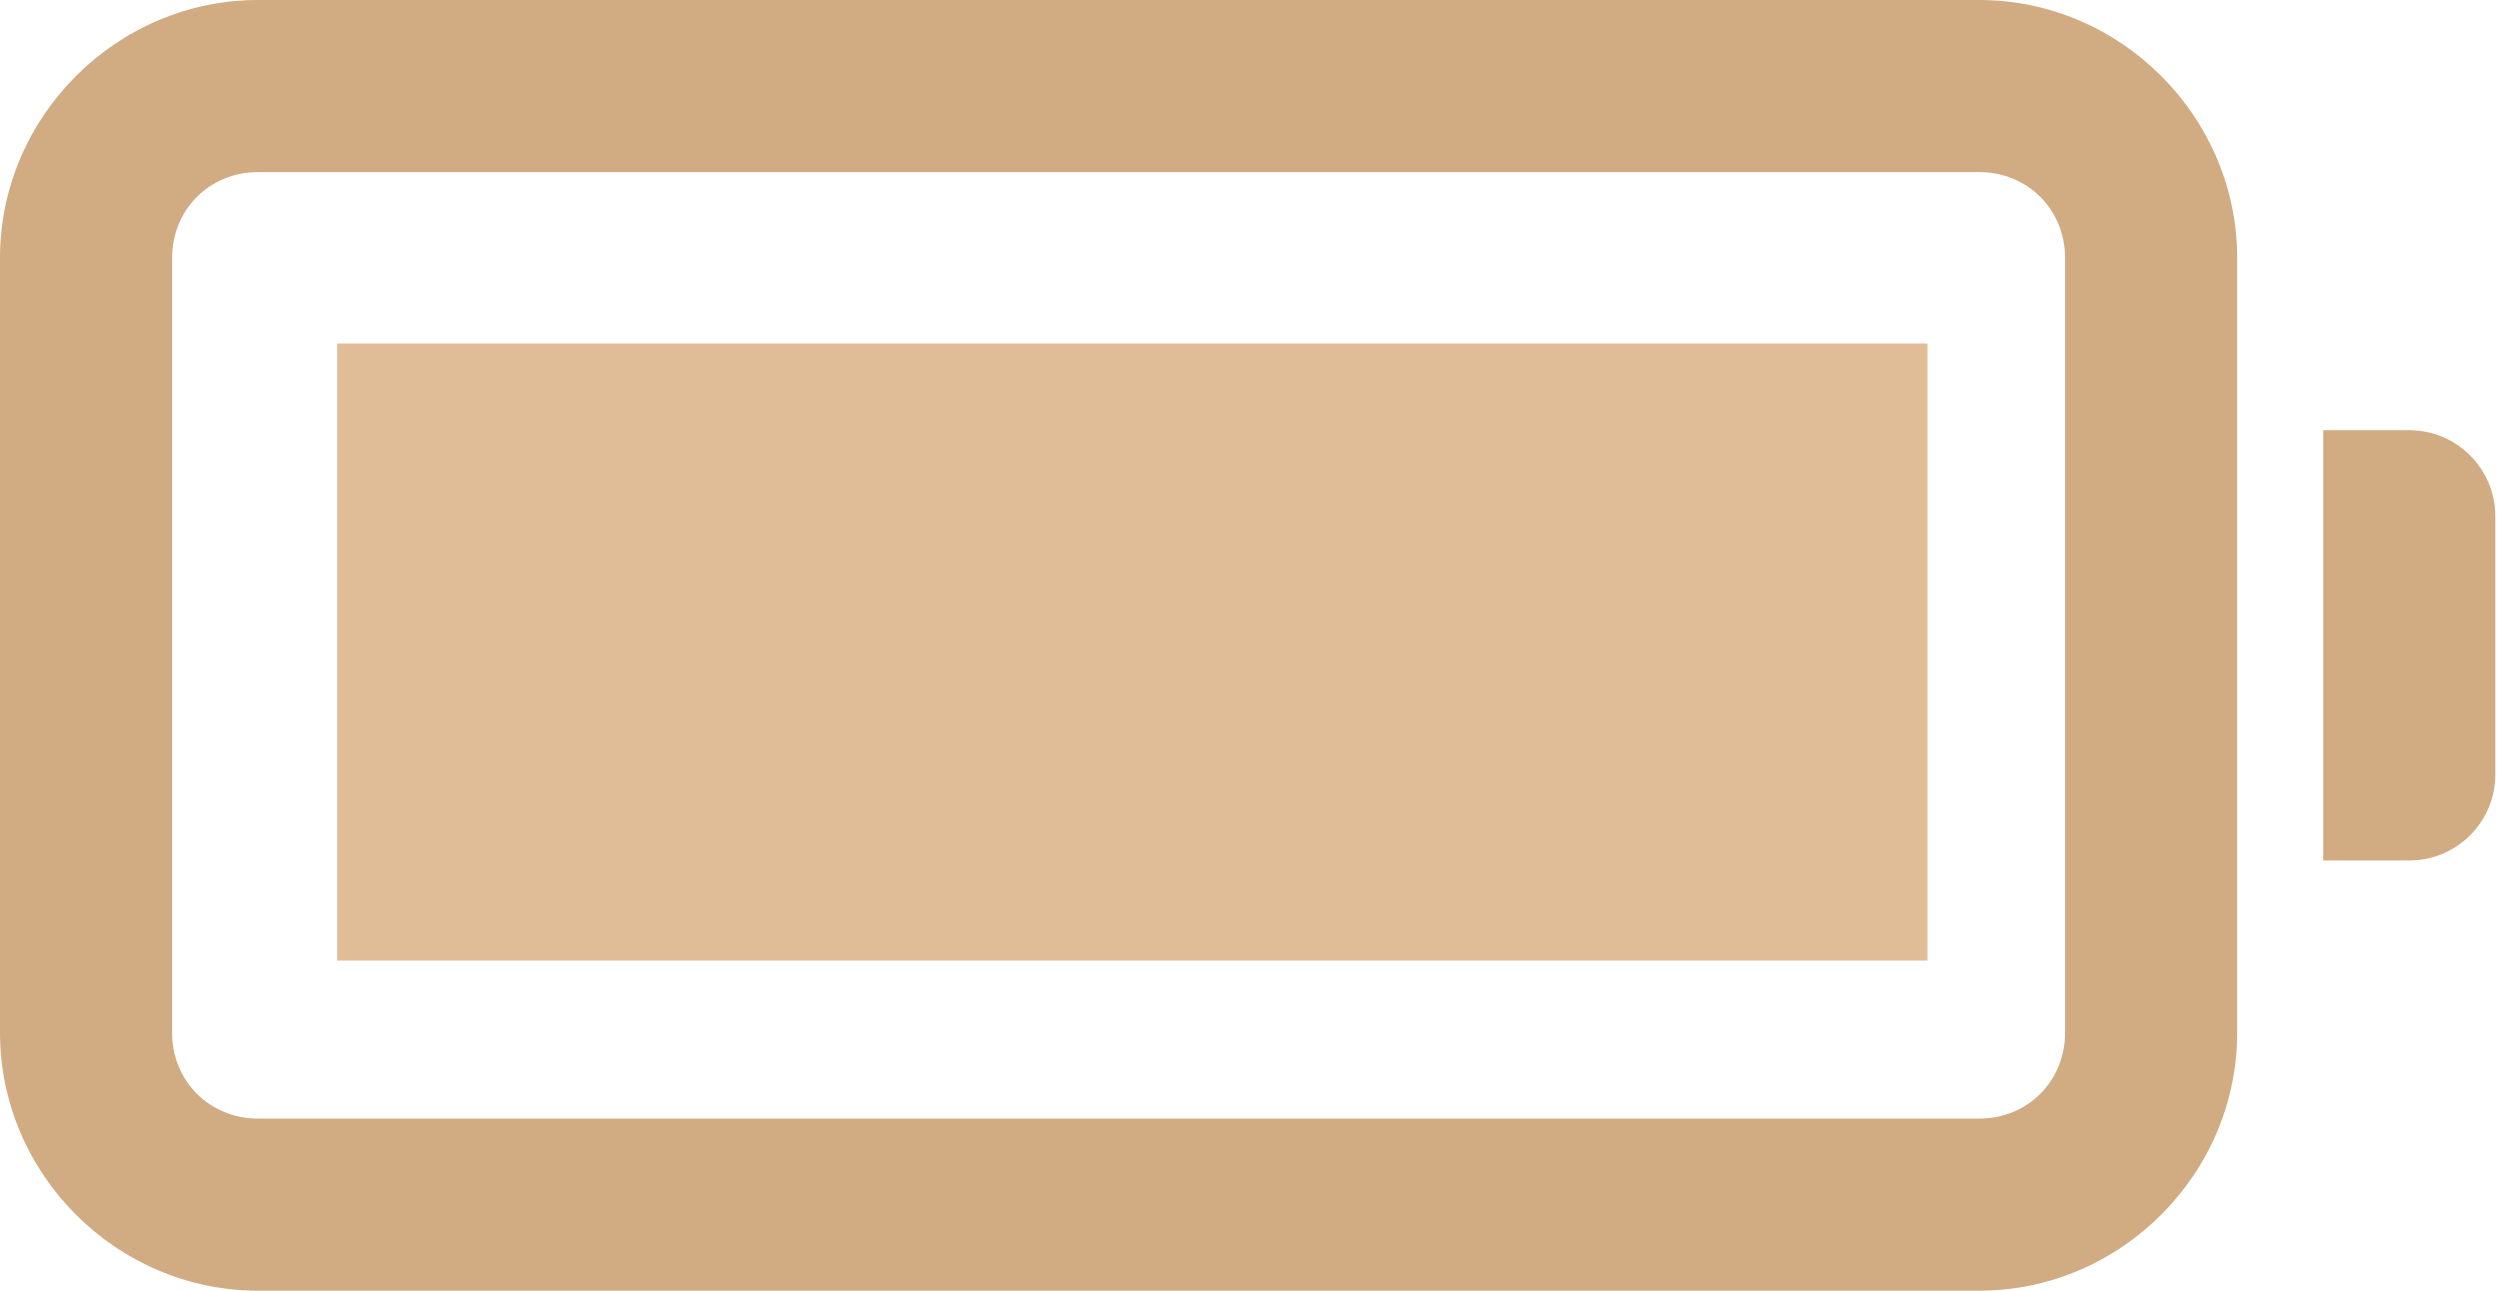
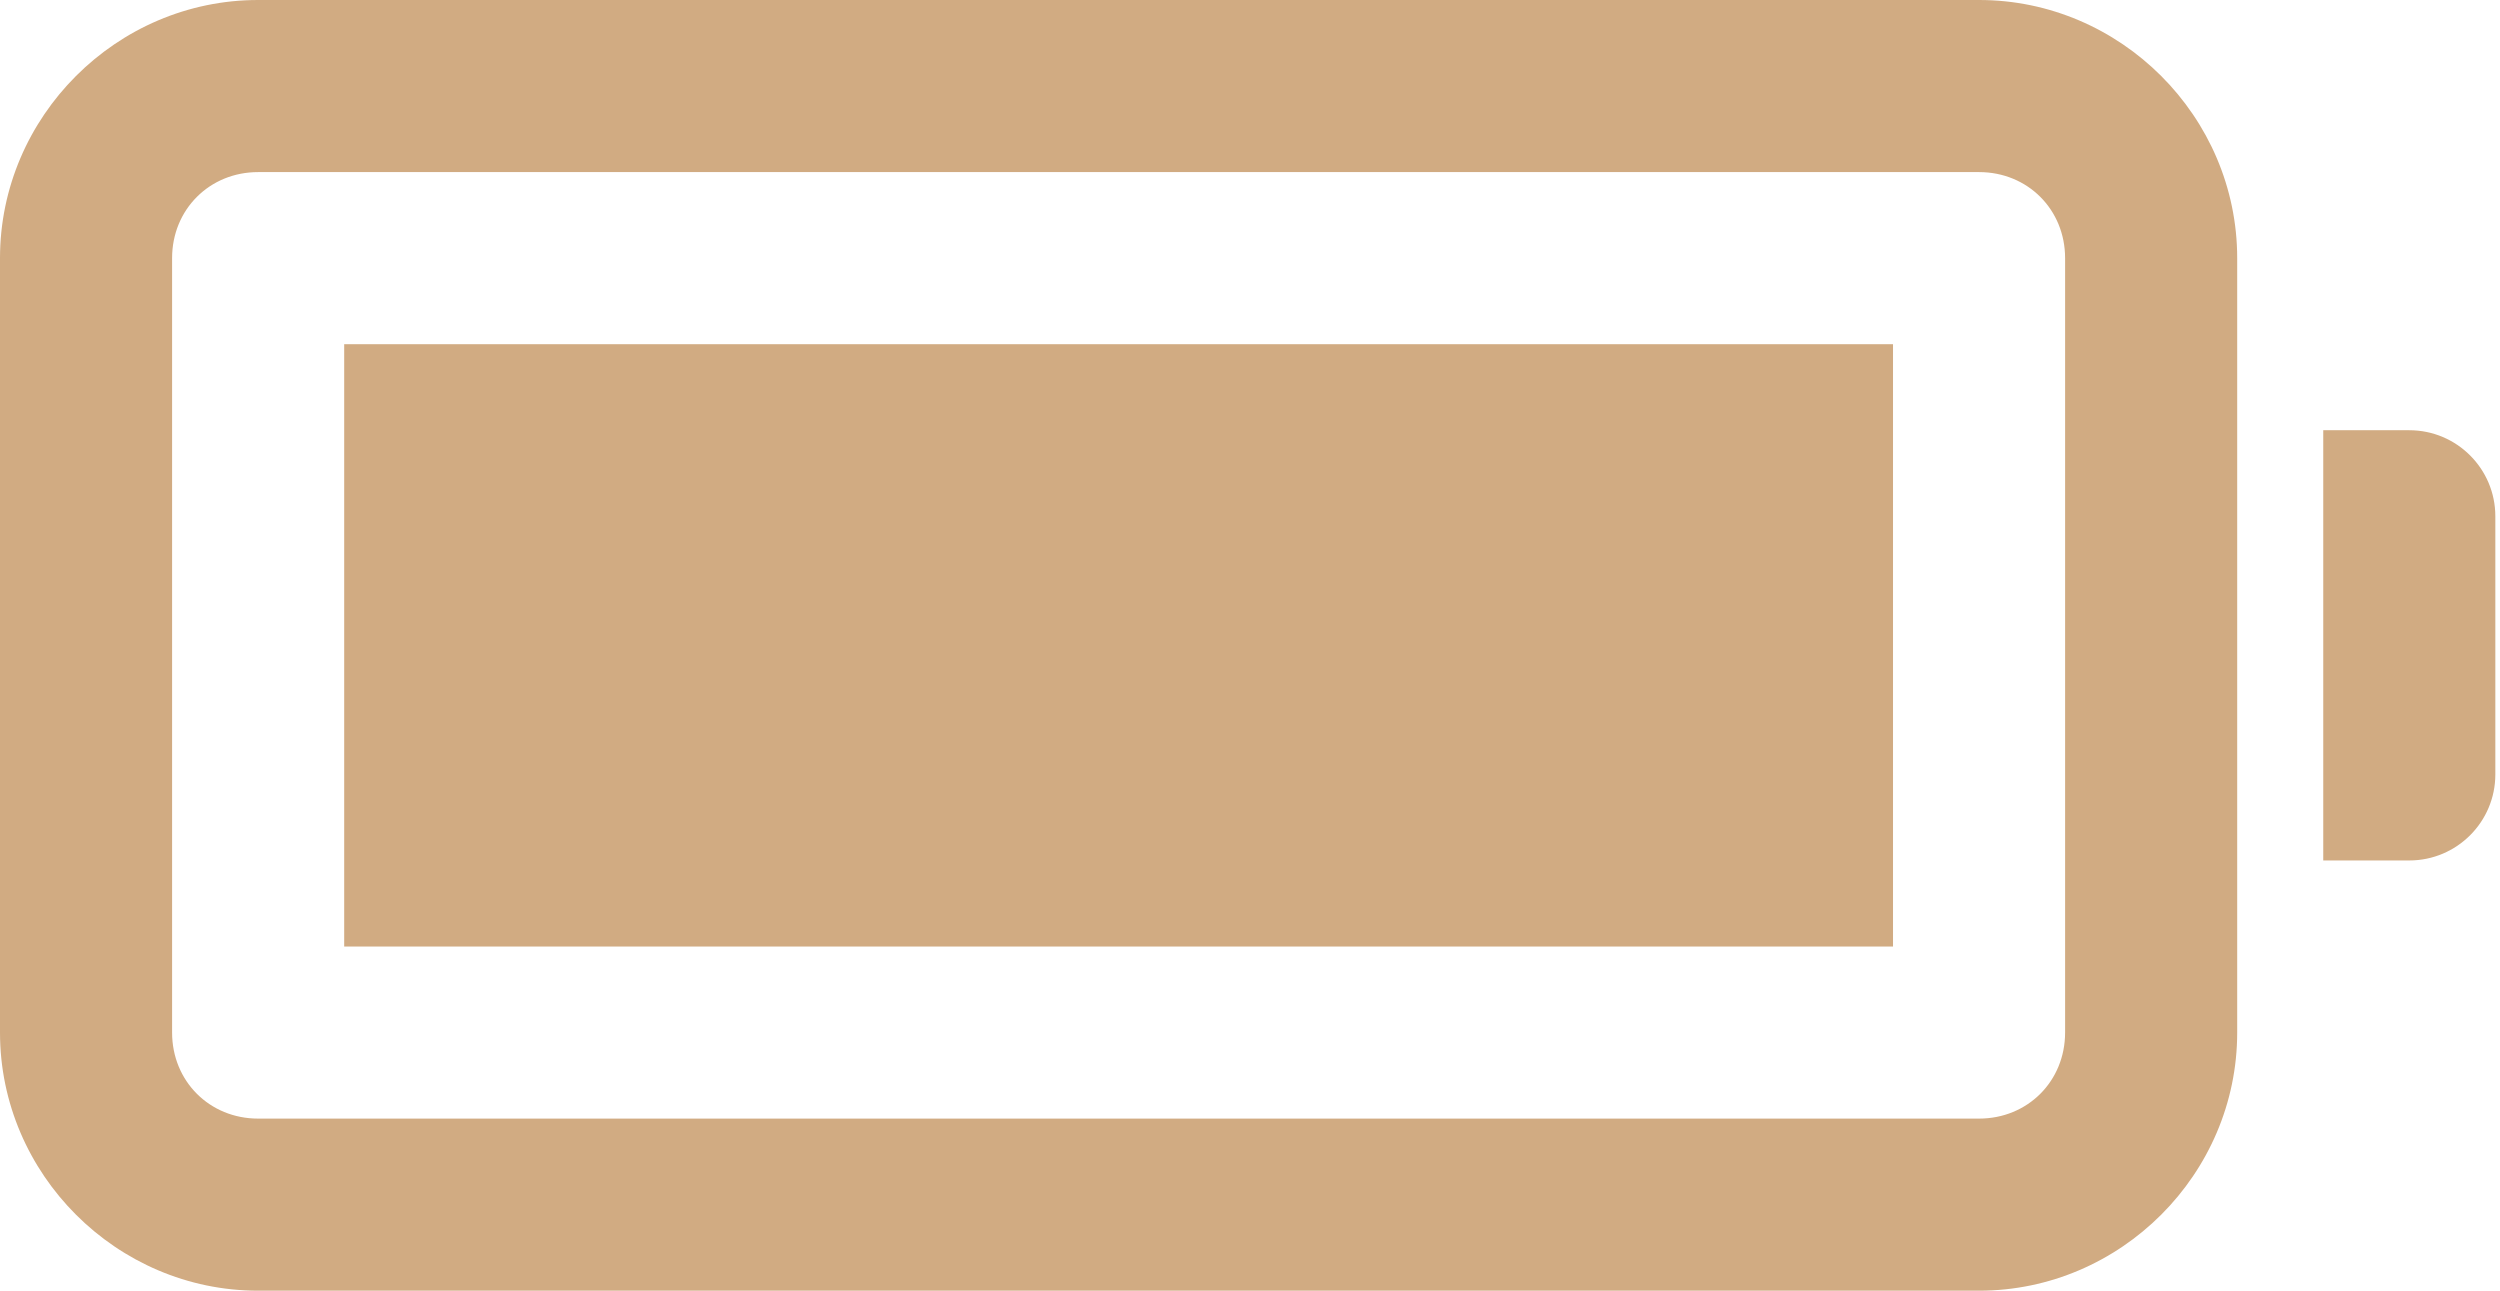
<svg xmlns="http://www.w3.org/2000/svg" width="393" height="203" viewBox="0 0 393 203" fill="none">
  <path d="M40.579 0C18.329 0 0 18.329 0 40.579V162.317C0 184.568 18.329 202.897 40.579 202.897H311.108C333.359 202.897 351.687 184.568 351.687 162.317V40.579C351.687 18.329 333.359 0 311.108 0H40.579ZM40.579 27.053H311.108C318.751 27.053 324.634 32.937 324.634 40.579V162.317C324.634 169.96 318.751 175.844 311.108 175.844H40.579C32.937 175.844 27.053 169.96 27.053 162.317V40.579C27.053 32.937 32.937 27.053 40.579 27.053ZM54.106 54.106V148.791H297.582V54.106H54.106ZM365.214 67.632V135.264H378.74C386.207 135.264 392.267 129.205 392.267 121.738V81.159C392.267 73.692 386.207 67.632 378.74 67.632H365.214Z" fill="#D1AB82" />
-   <rect x="53" y="54" width="250" height="97" fill="#E1BD97" />
</svg>